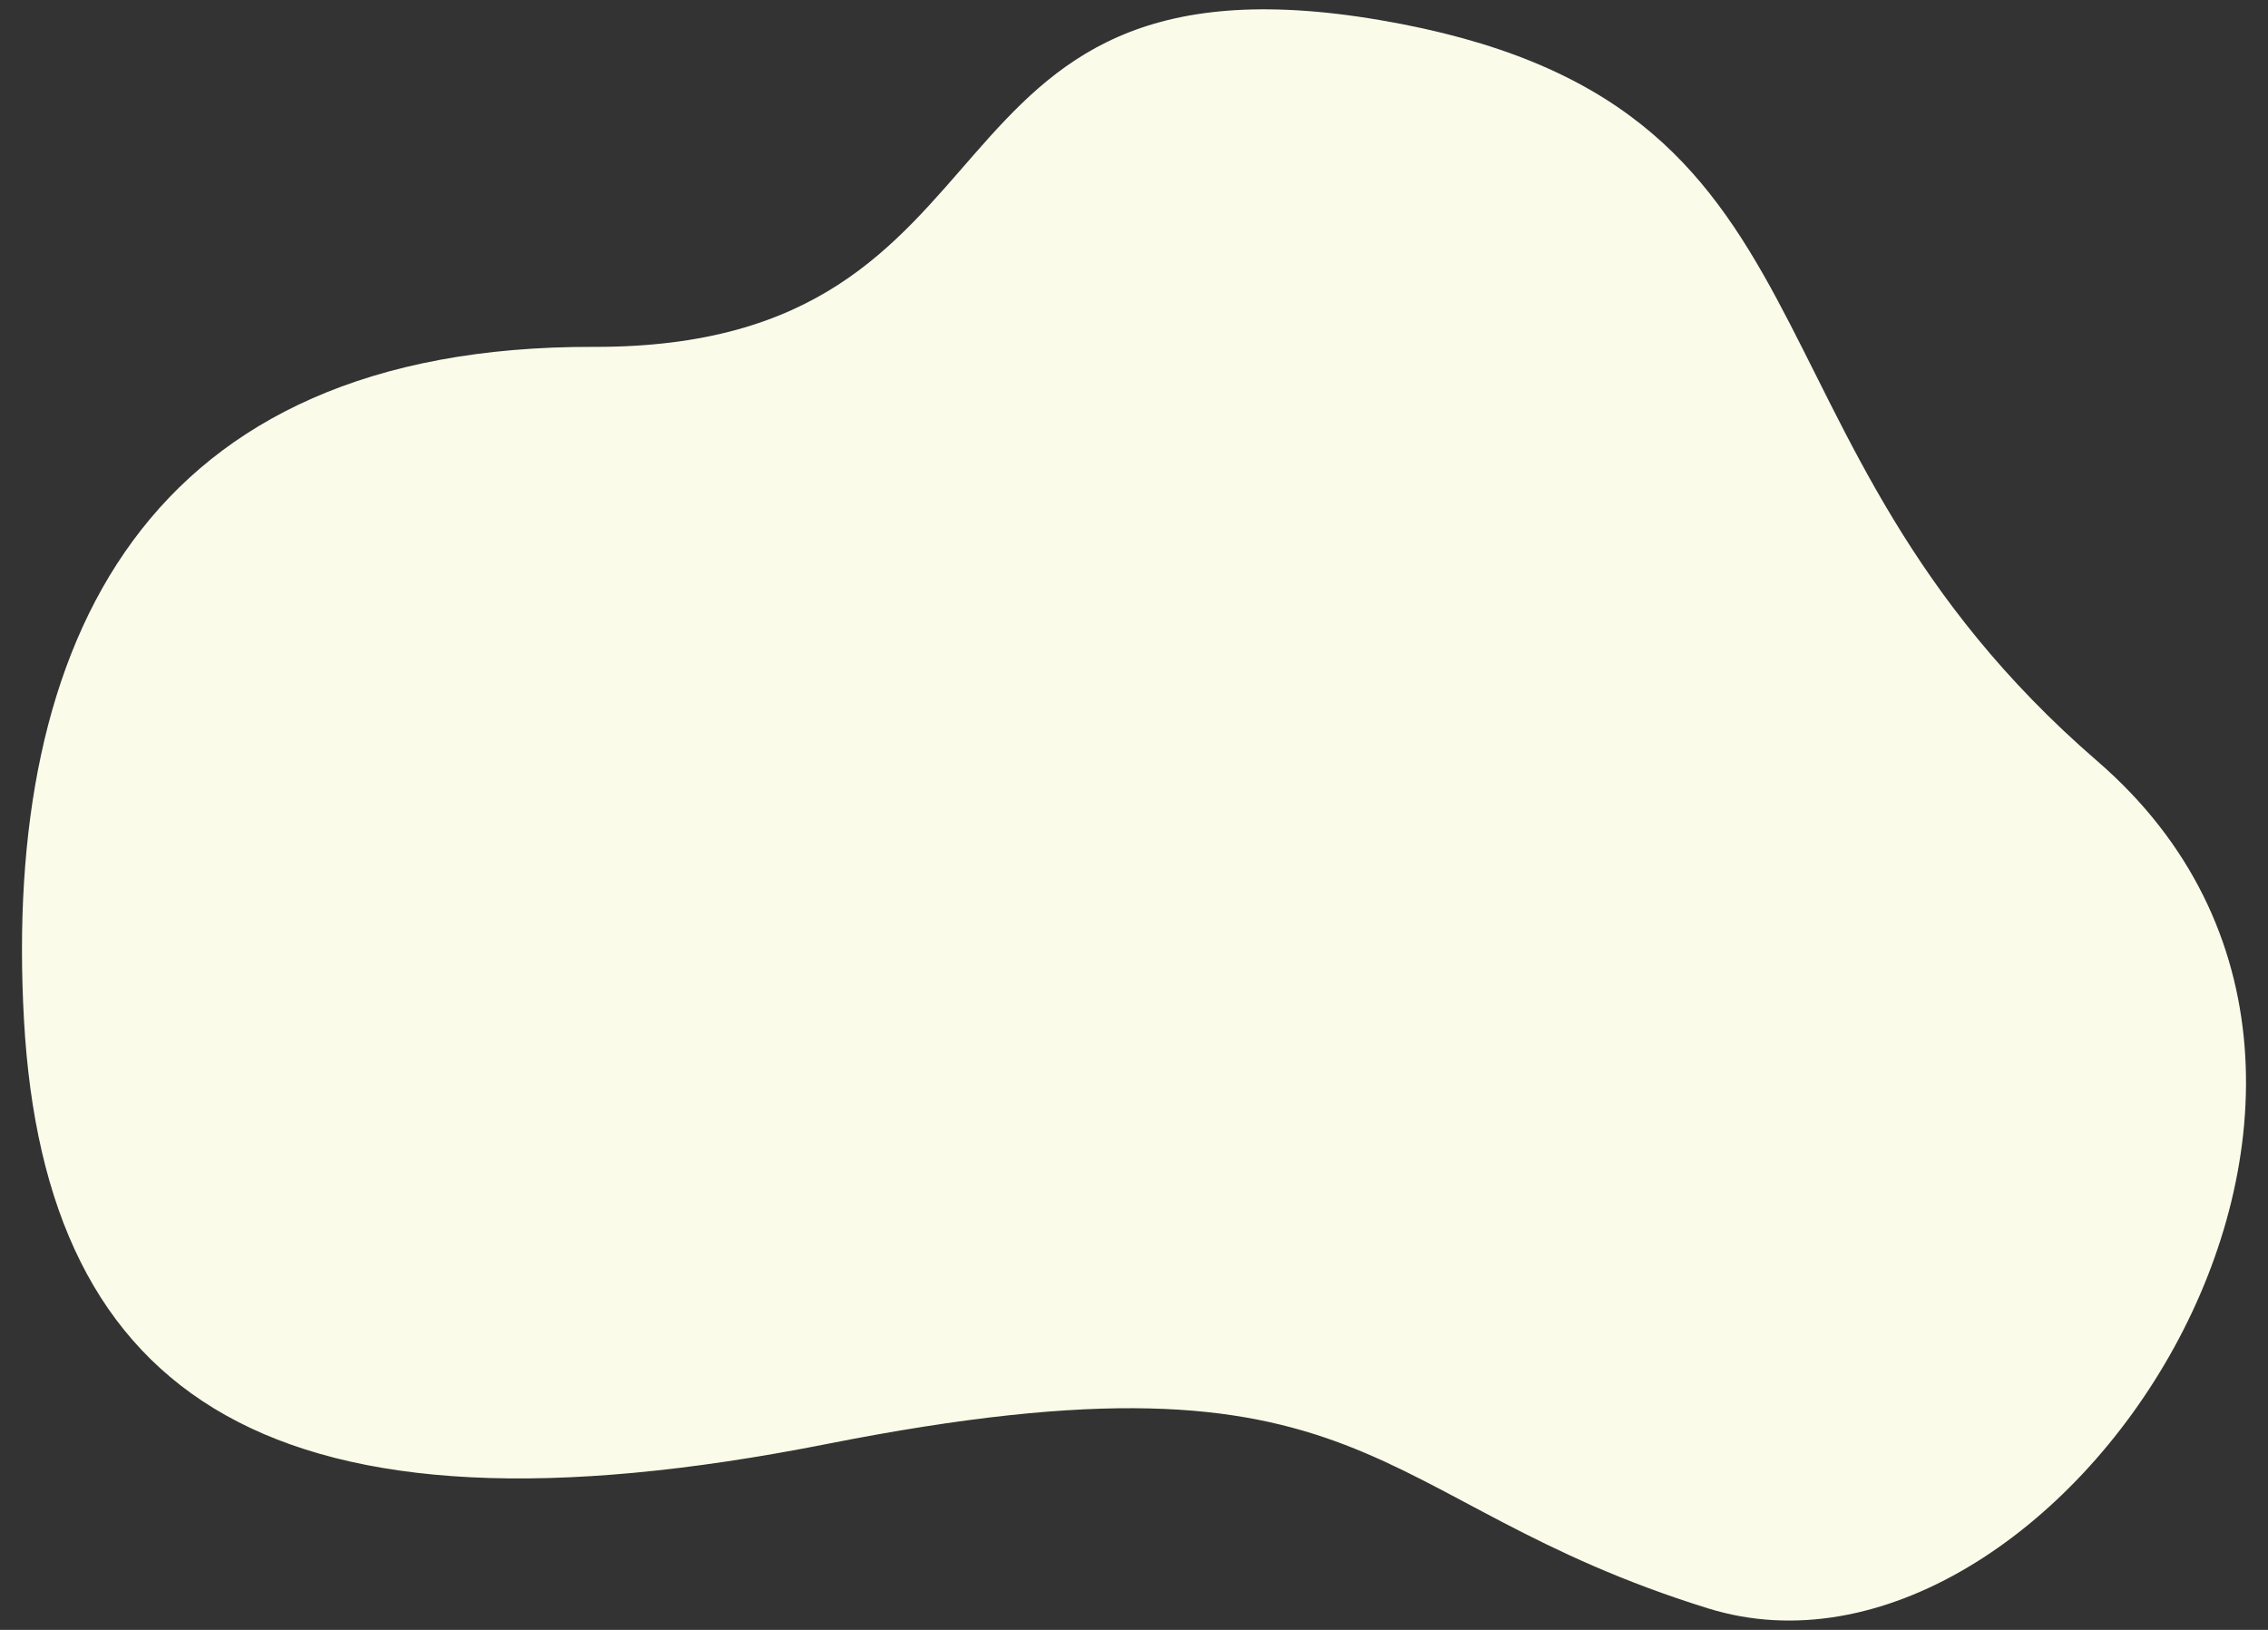
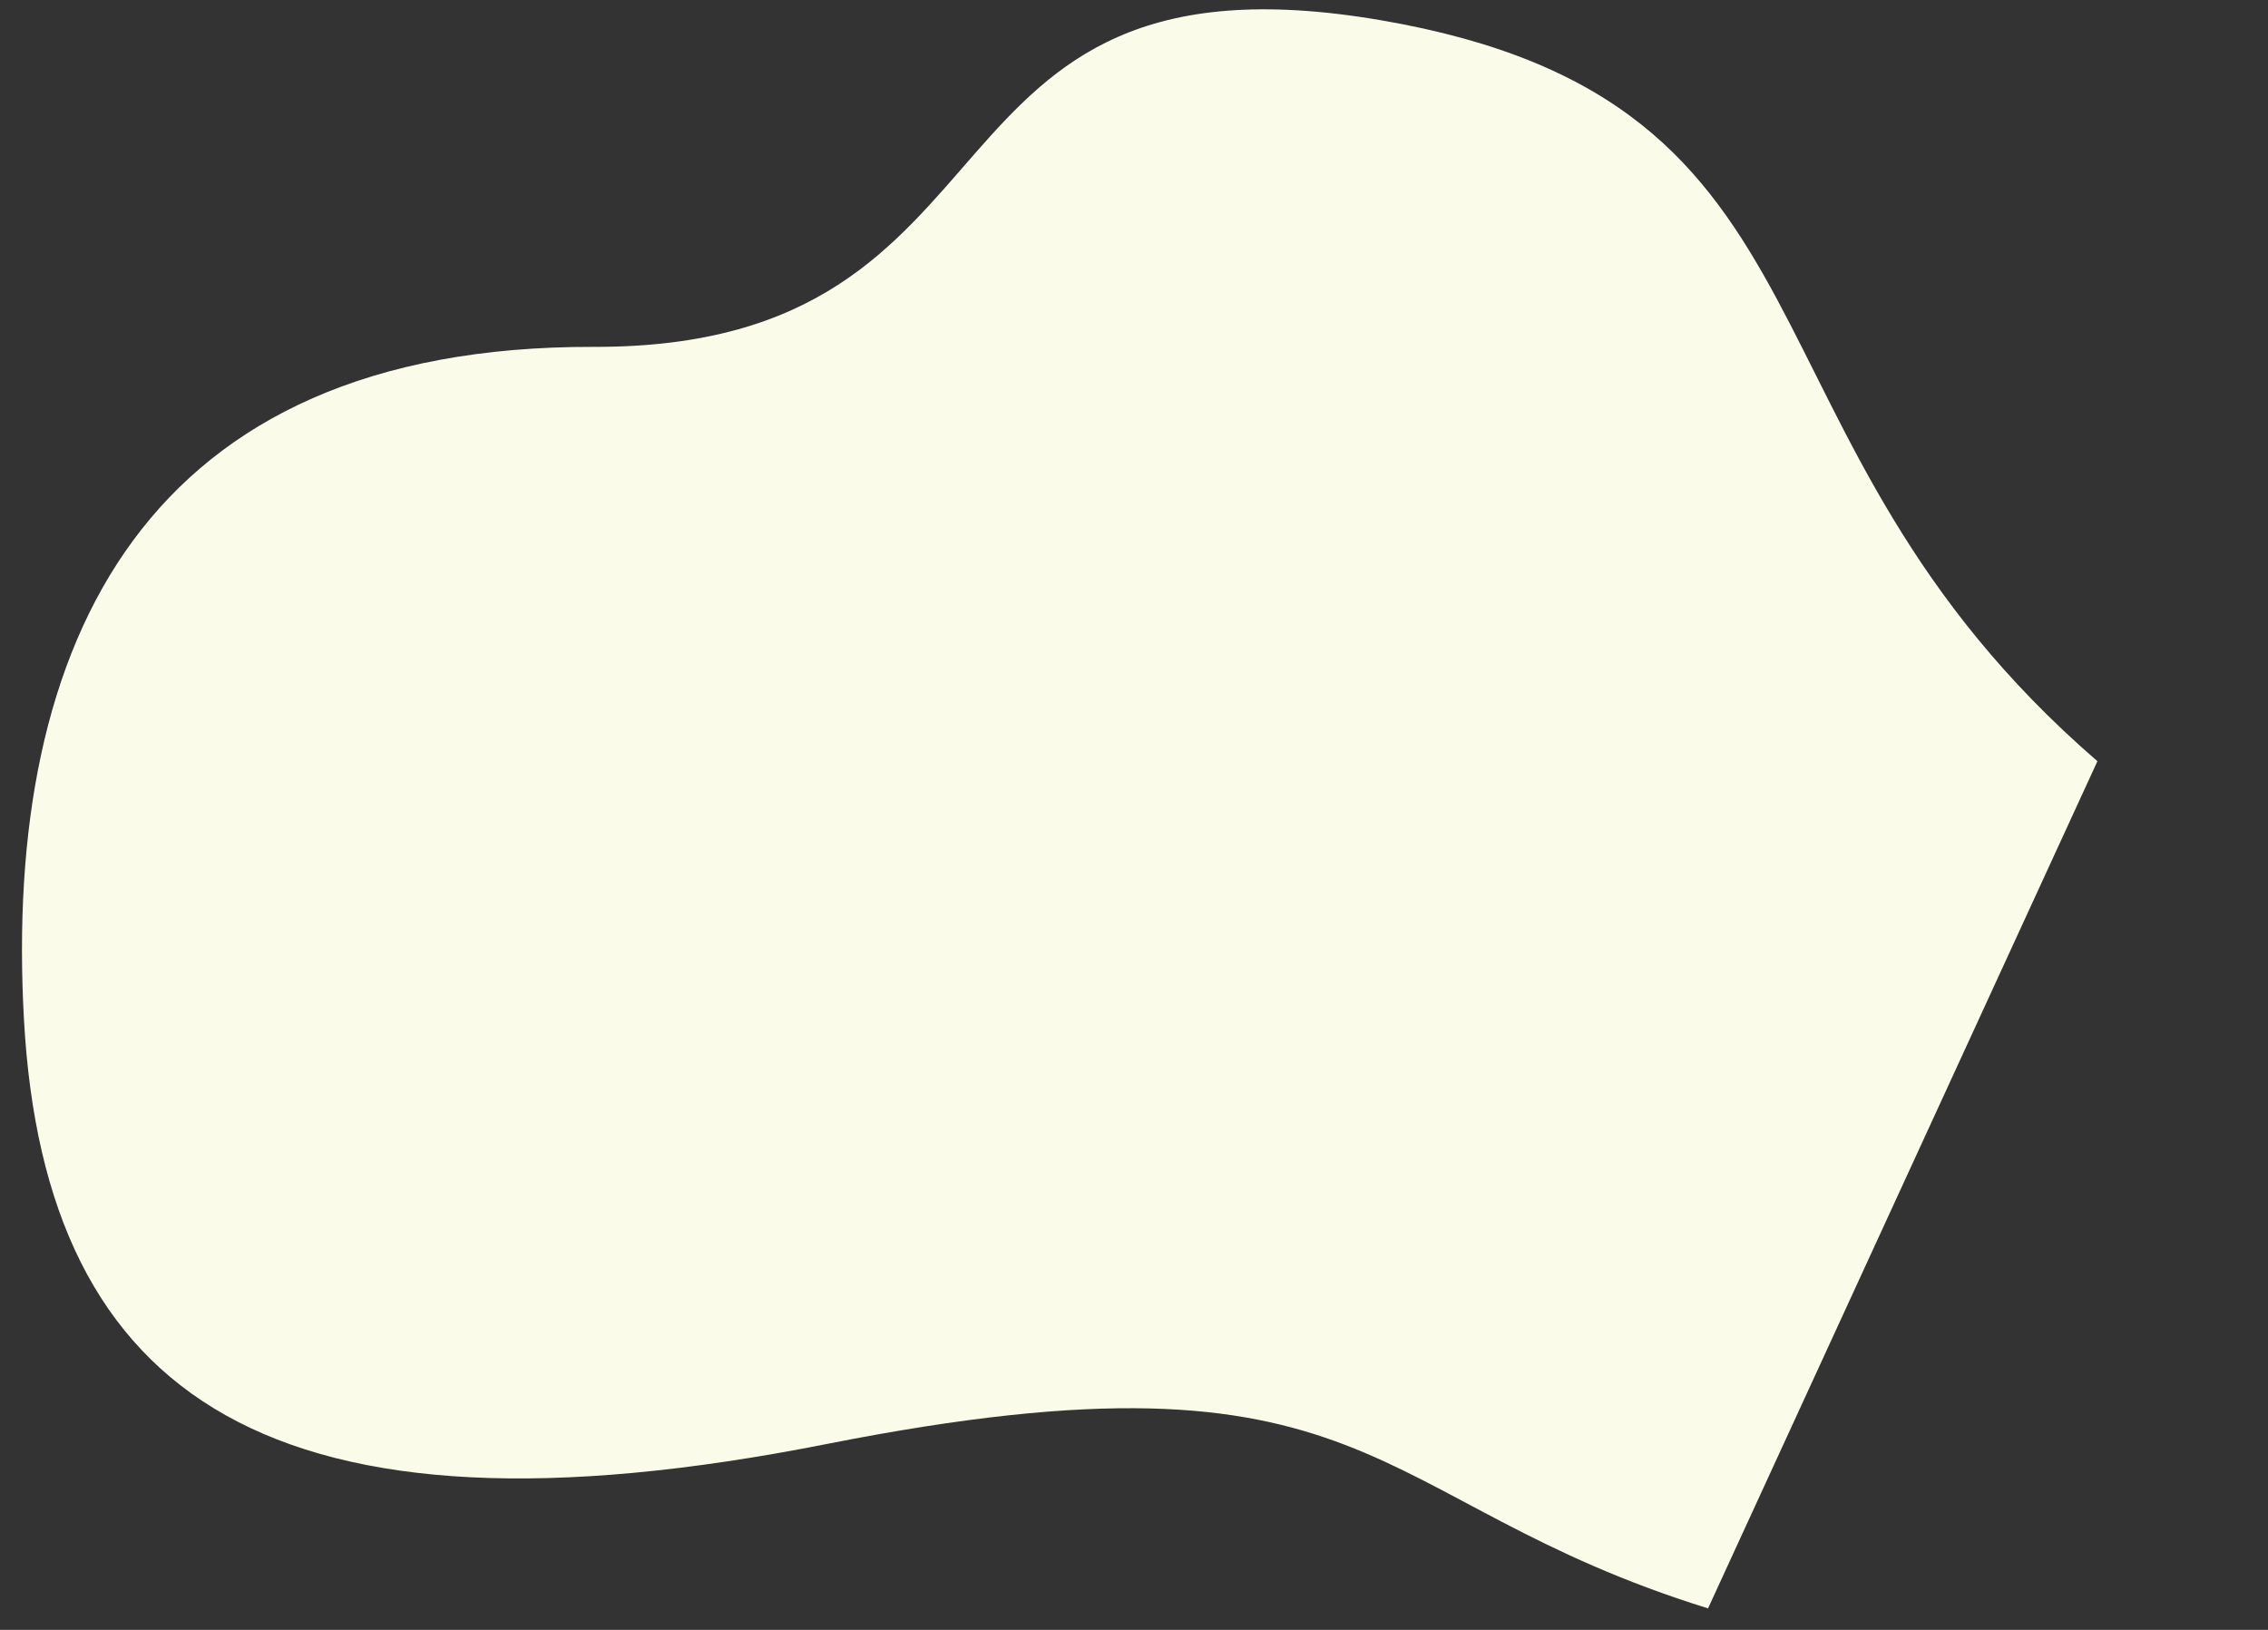
<svg xmlns="http://www.w3.org/2000/svg" id="Ebene_1" viewBox="0 0 907.087 651.969">
  <rect x="0" y="0" width="907.087" height="651.969" fill="#333333" stroke="none" />
  <defs>
    <style>.cls-1{fill:#fbfbea;}</style>
  </defs>
-   <path id="Pfad_61" class="cls-1" d="M838.861,304.49C687.762,173.84,743.61,40.697,551.936,8.037S416.563,139.246,237.399,138.752,1.145,256.365,9.594,408.032c8.449,151.667,99.696,213.374,321.015,169.589s214.187,22.819,352.522,65.742c138.335,42.922,306.829-208.224,155.73-338.873Z" />
+   <path id="Pfad_61" class="cls-1" d="M838.861,304.49C687.762,173.84,743.61,40.697,551.936,8.037S416.563,139.246,237.399,138.752,1.145,256.365,9.594,408.032c8.449,151.667,99.696,213.374,321.015,169.589s214.187,22.819,352.522,65.742Z" />
</svg>